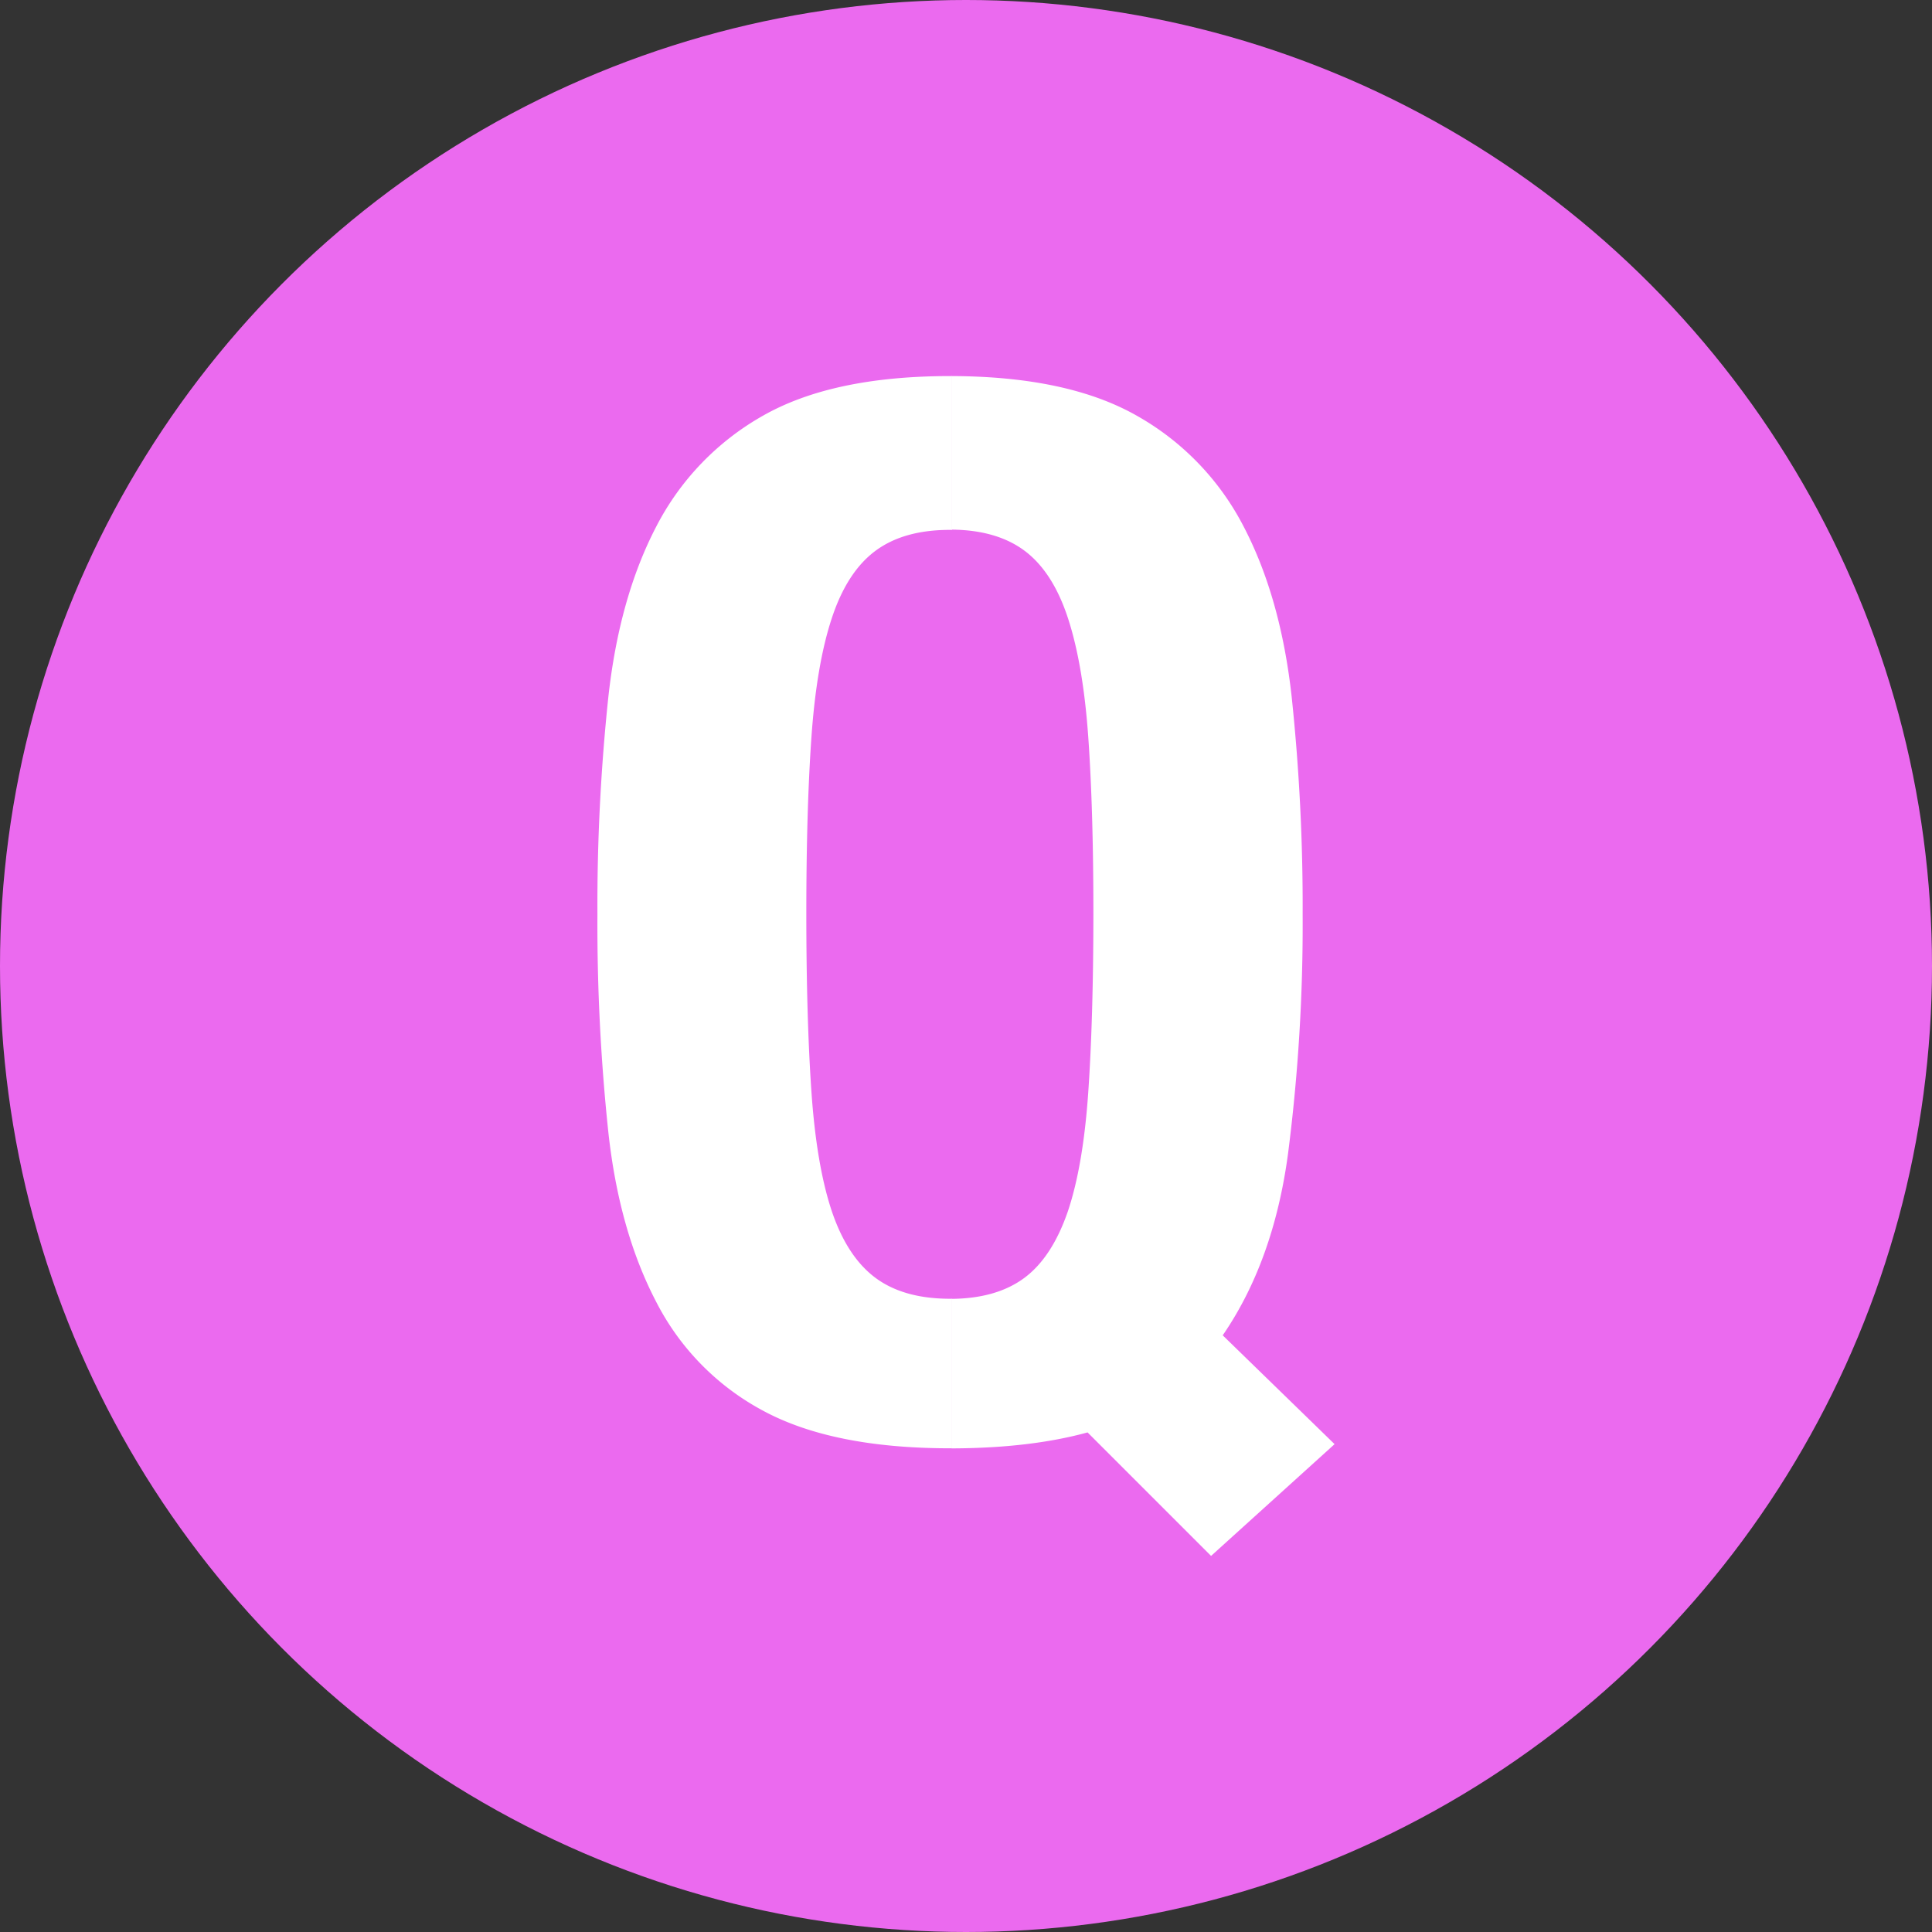
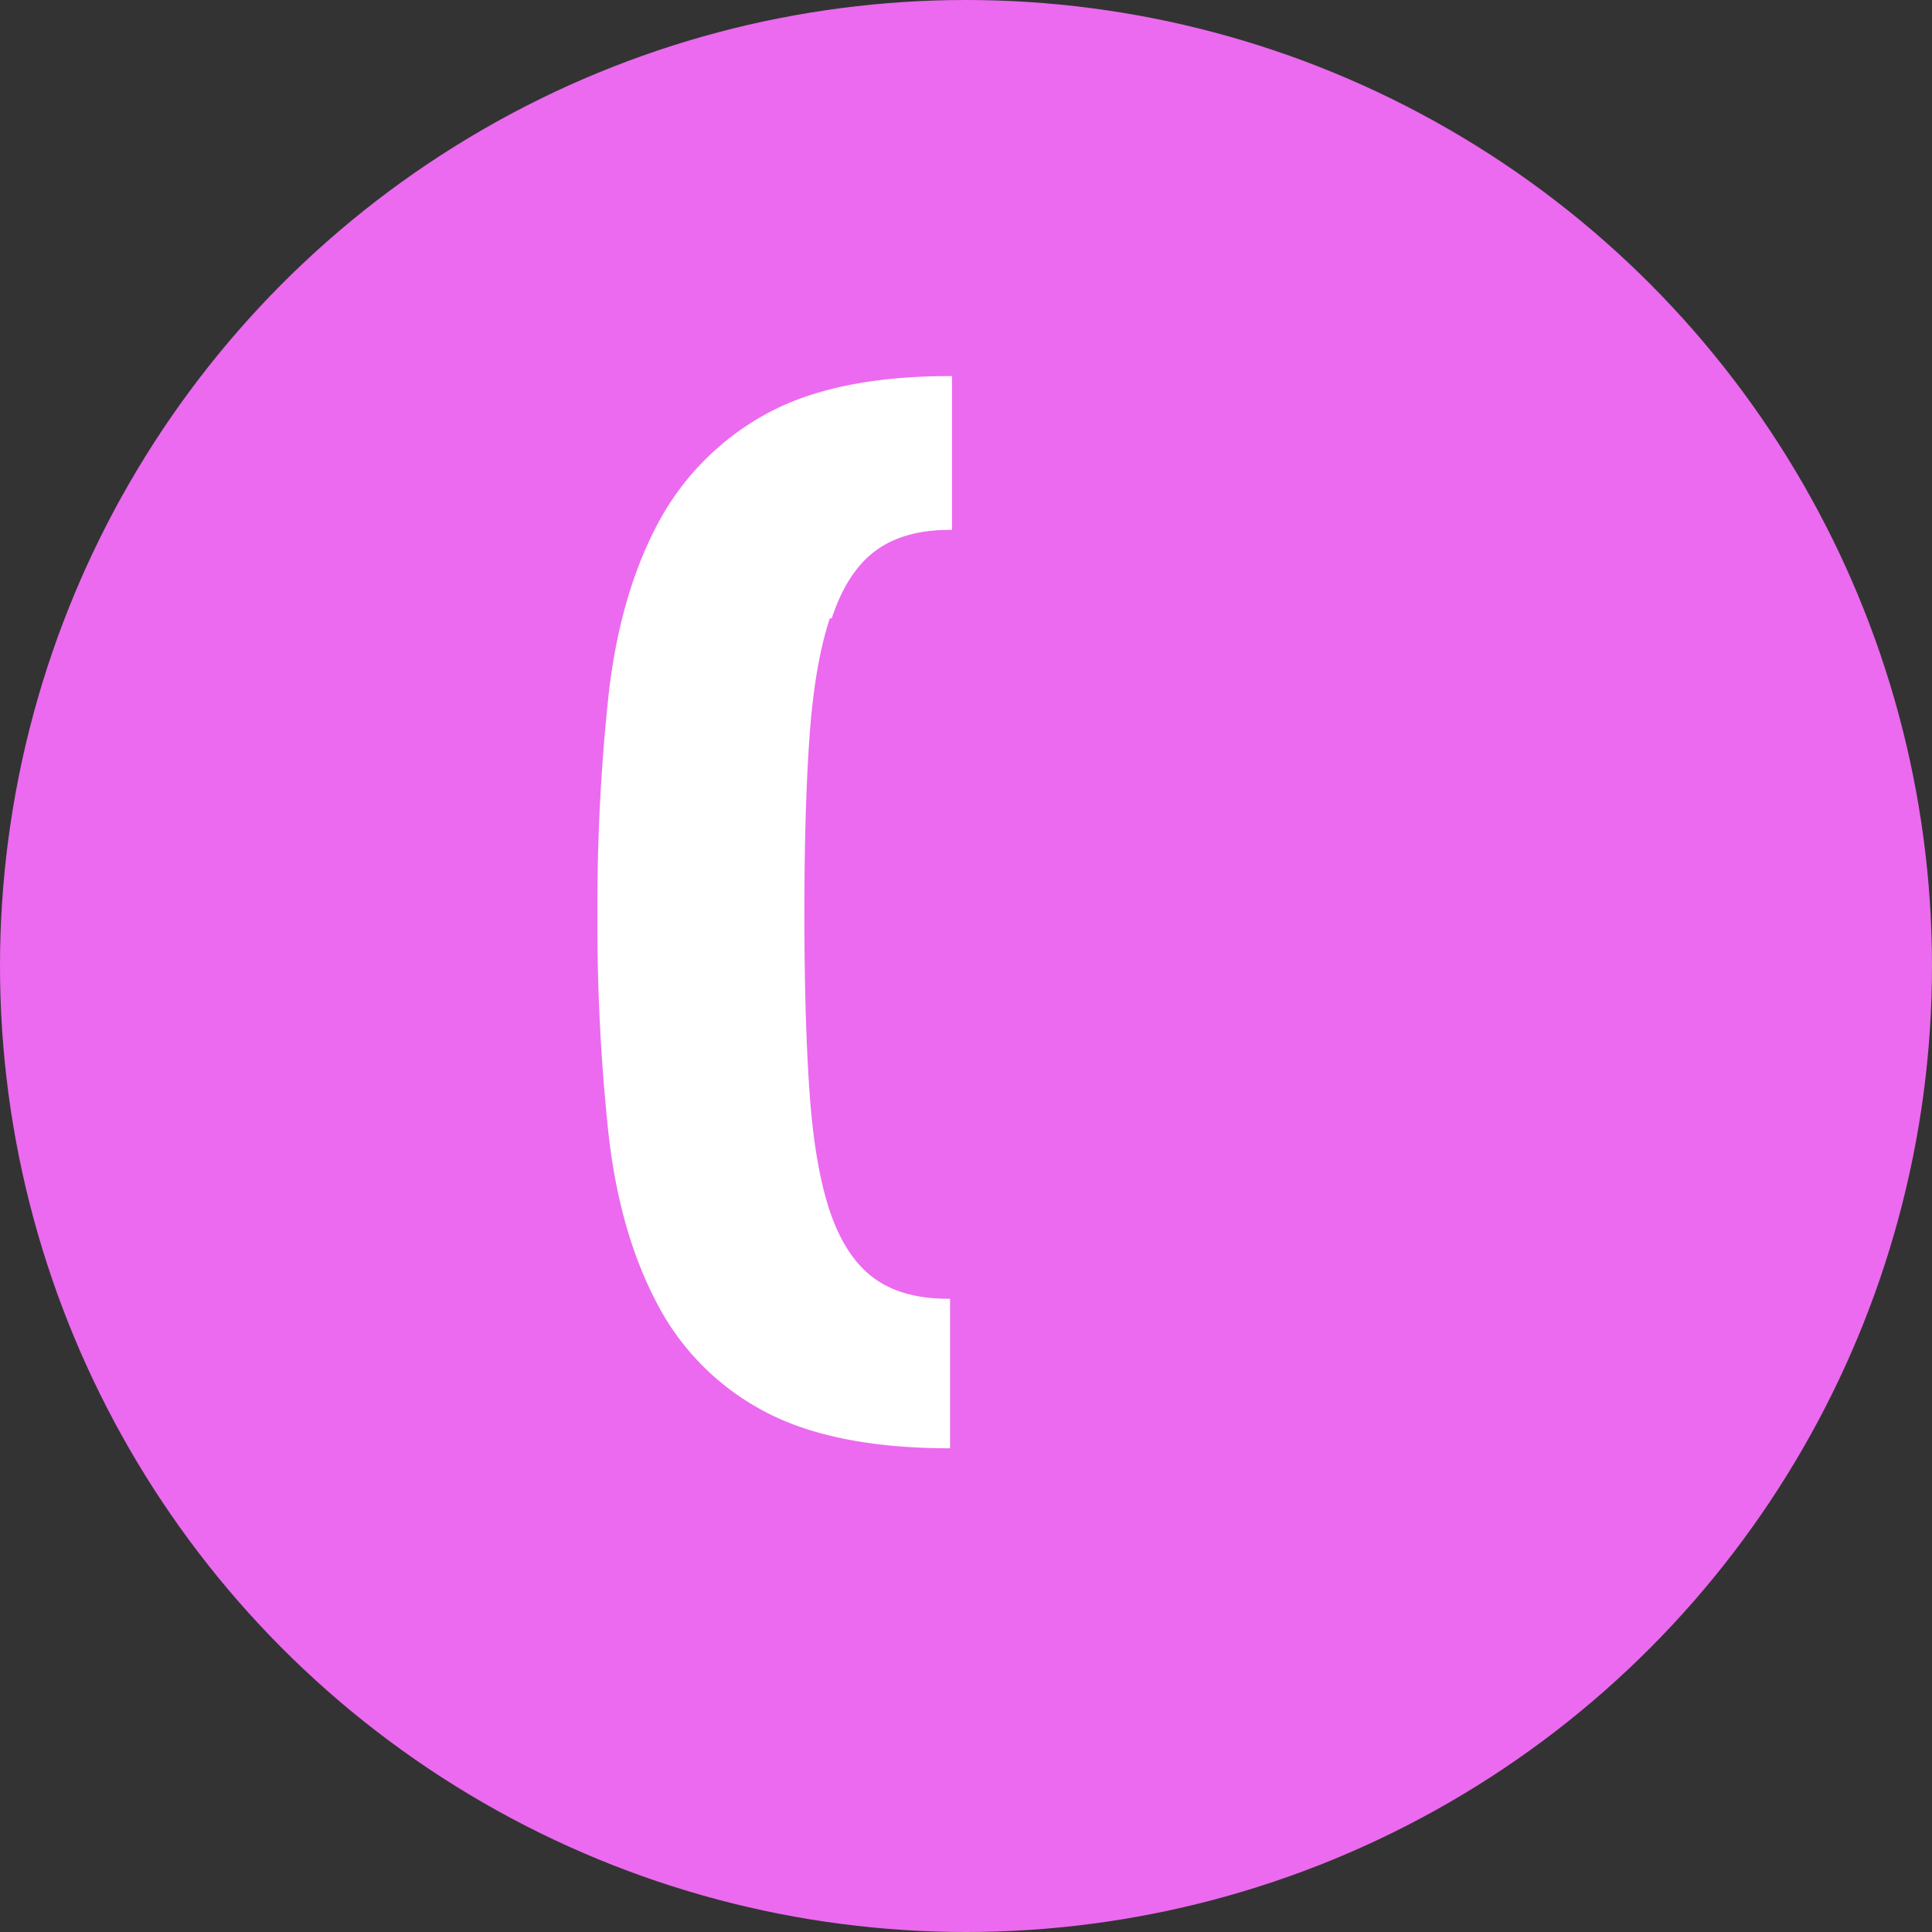
<svg xmlns="http://www.w3.org/2000/svg" viewBox="0 0 438 438">
  <rect x="0" y="0" width="438" height="438" fill="#333333" stroke="none" />
  <defs>
    <style>.cls-2{fill:#fff}</style>
  </defs>
  <g id="レイヤー_2" data-name="レイヤー 2">
    <circle cx="219" cy="219" r="219" fill="#eb6aef" />
-     <path class="cls-2" d="M188.56 140.2q3.45-10.51 9.88-15.3t16.95-4.77h.44V85.26h-.44q-26.67 0-42.45 9a60.86 60.86 0 00-24.19 25.17q-8.37 16.11-10.84 38.65a450 450 0 00-2.47 49.19 448.58 448.58 0 002.47 49.35q2.44 22.38 10.84 38.49a57.8 57.8 0 0024.19 24.68q15.78 8.55 42.45 8.55h.44v-33.9h-.44q-10.56 0-16.95-4.77t-9.88-15.13q-3.45-10.37-4.6-27t-1.16-40.3q0-23.68 1.16-40.14t4.6-26.9z" />
-     <path class="cls-2" d="M302.56 327.4l-28 25.34-28-28q-13 3.57-30.81 3.62v-33.9q10.21-.09 16.49-4.76t9.87-15.13q3.47-10.37 4.61-27t1.16-40.3q0-23.68-1.16-40.14t-4.61-27q-3.44-10.51-9.87-15.3c-4.18-3.1-9.68-4.7-16.49-4.76V85.26q26.34.08 42 9A60.78 60.78 0 01282 119.48q8.38 16.11 10.85 38.65a452.5 452.5 0 012.47 49.19A406.5 406.5 0 01292 261.6q-3.28 24.36-14.8 41.13z" />
+     <path class="cls-2" d="M188.56 140.2q3.45-10.51 9.88-15.3t16.95-4.77h.44V85.26h-.44q-26.67 0-42.45 9a60.86 60.86 0 00-24.19 25.17q-8.37 16.11-10.84 38.65a450 450 0 00-2.47 49.19 448.58 448.58 0 002.47 49.35q2.44 22.38 10.84 38.49a57.8 57.8 0 0024.19 24.68q15.78 8.55 42.45 8.55v-33.9h-.44q-10.56 0-16.95-4.77t-9.88-15.13q-3.45-10.37-4.6-27t-1.16-40.3q0-23.68 1.16-40.14t4.6-26.9z" />
  </g>
</svg>